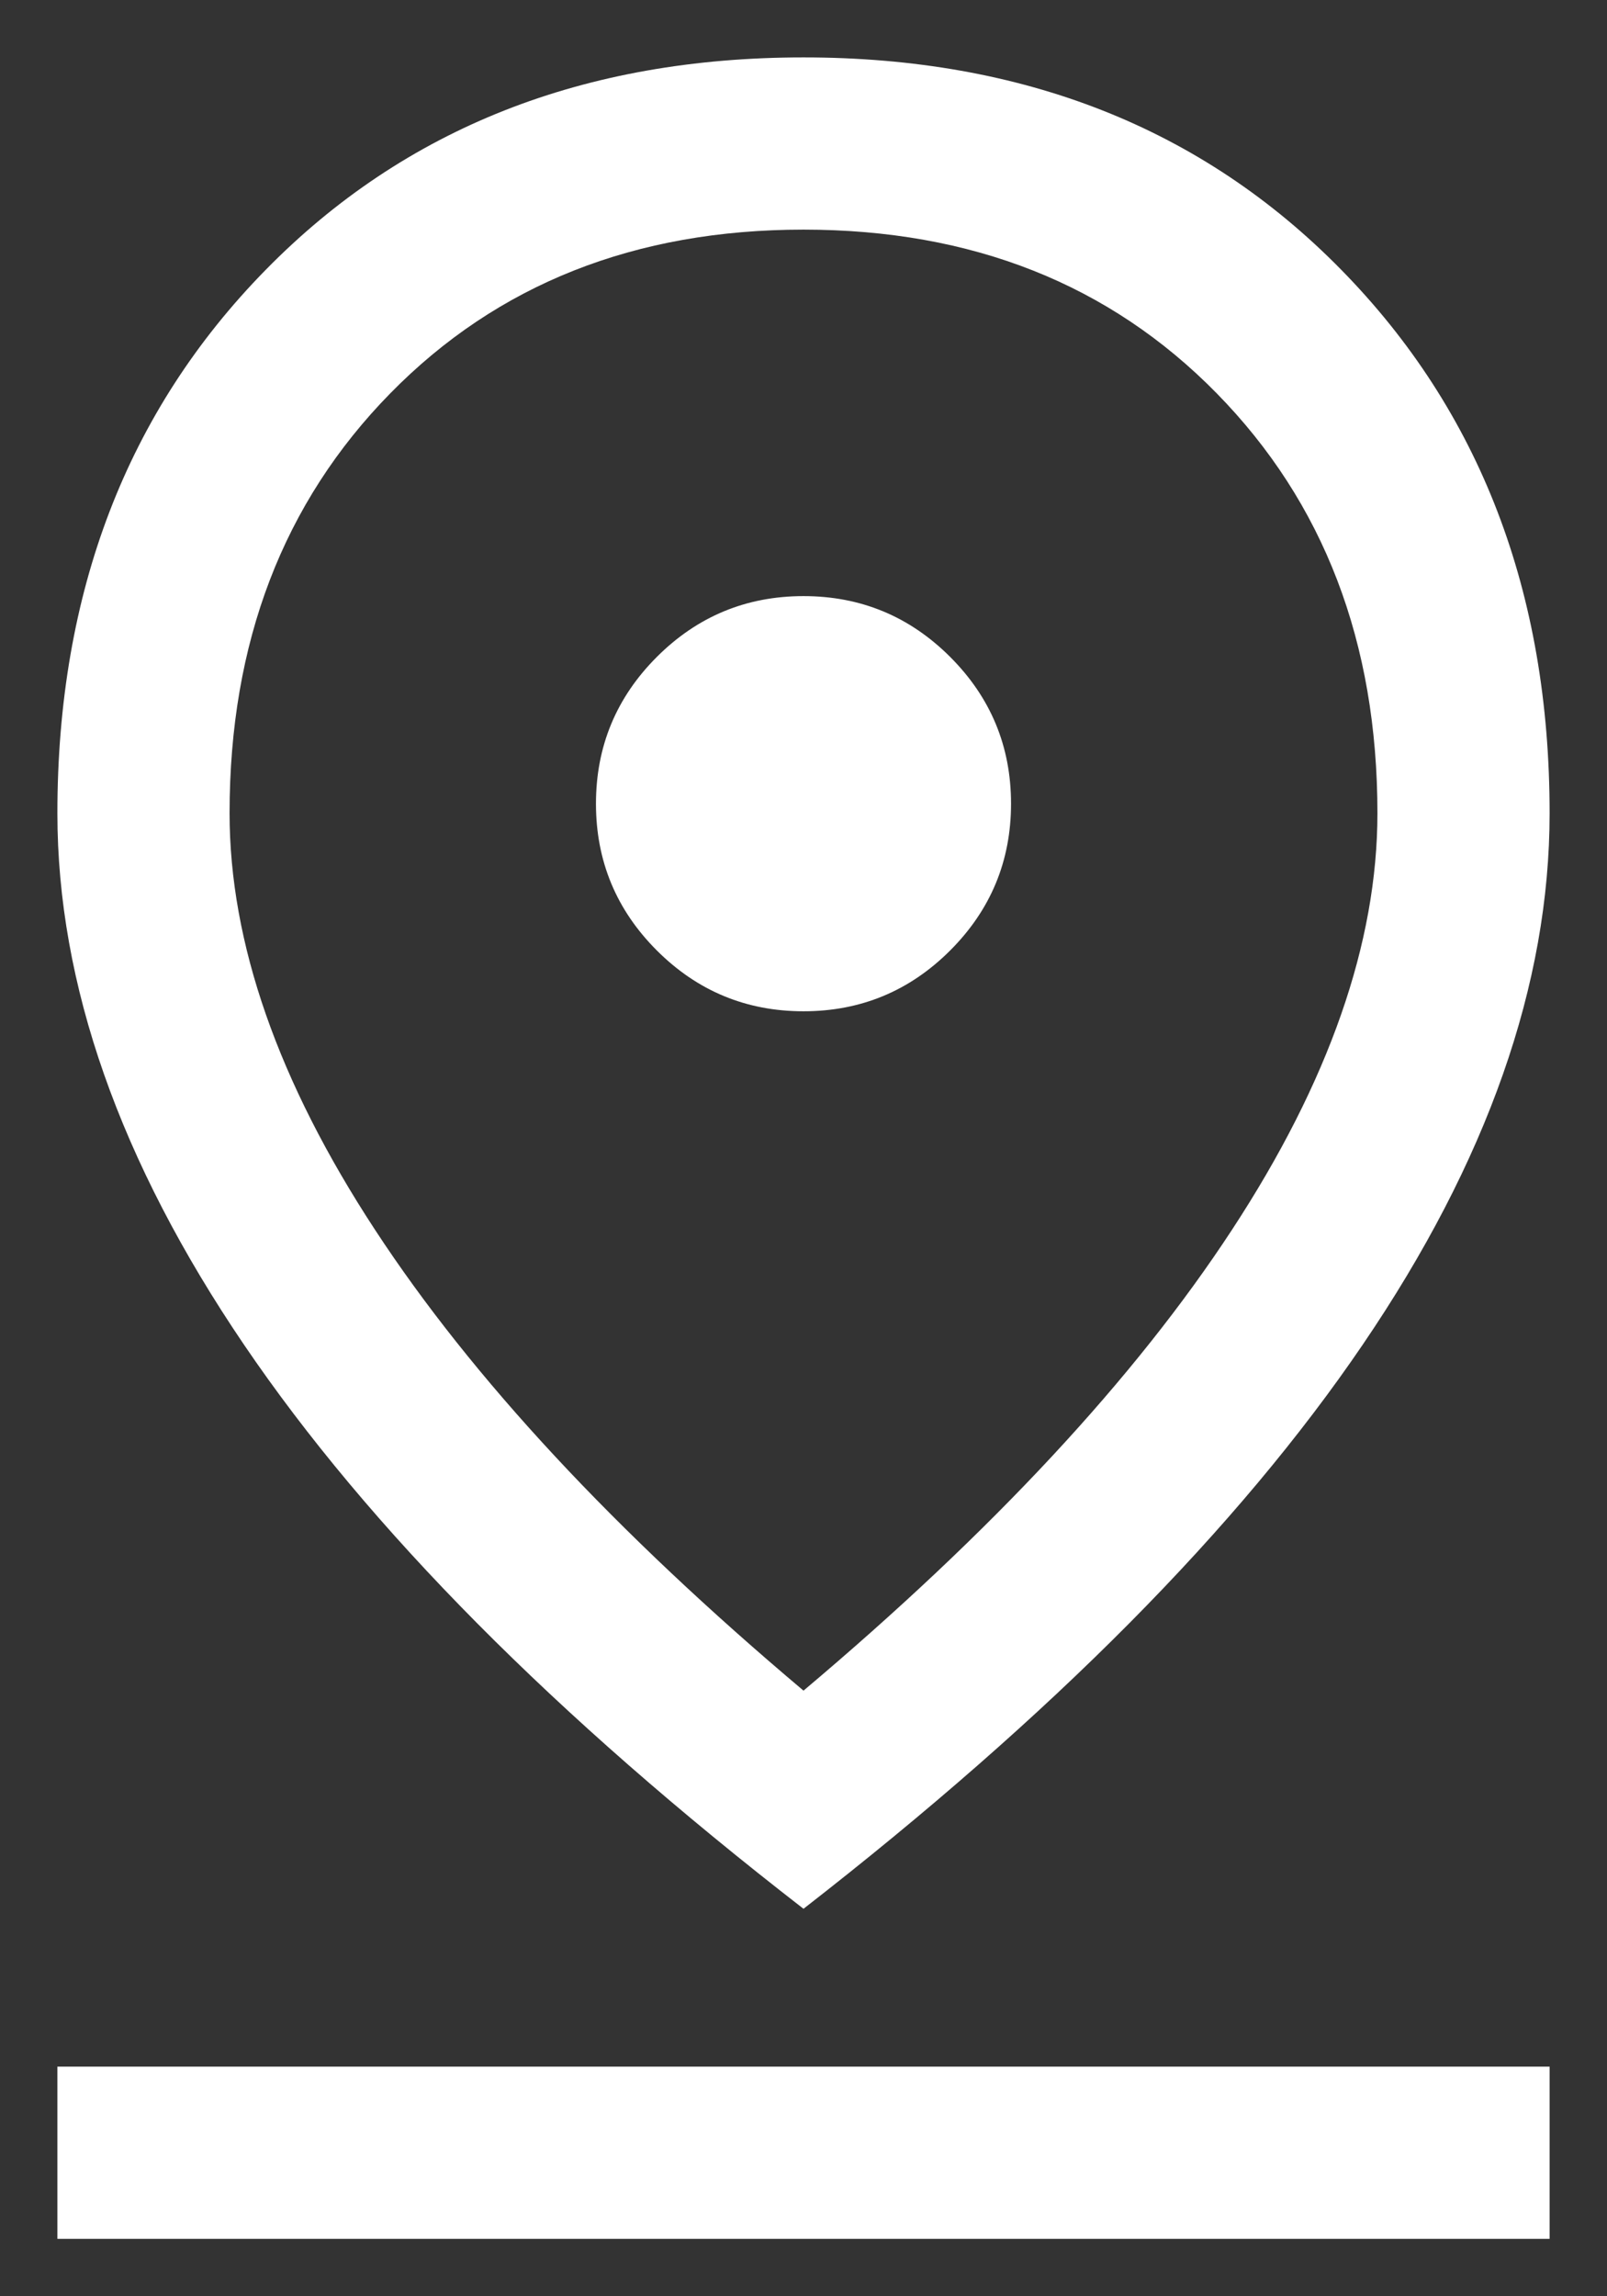
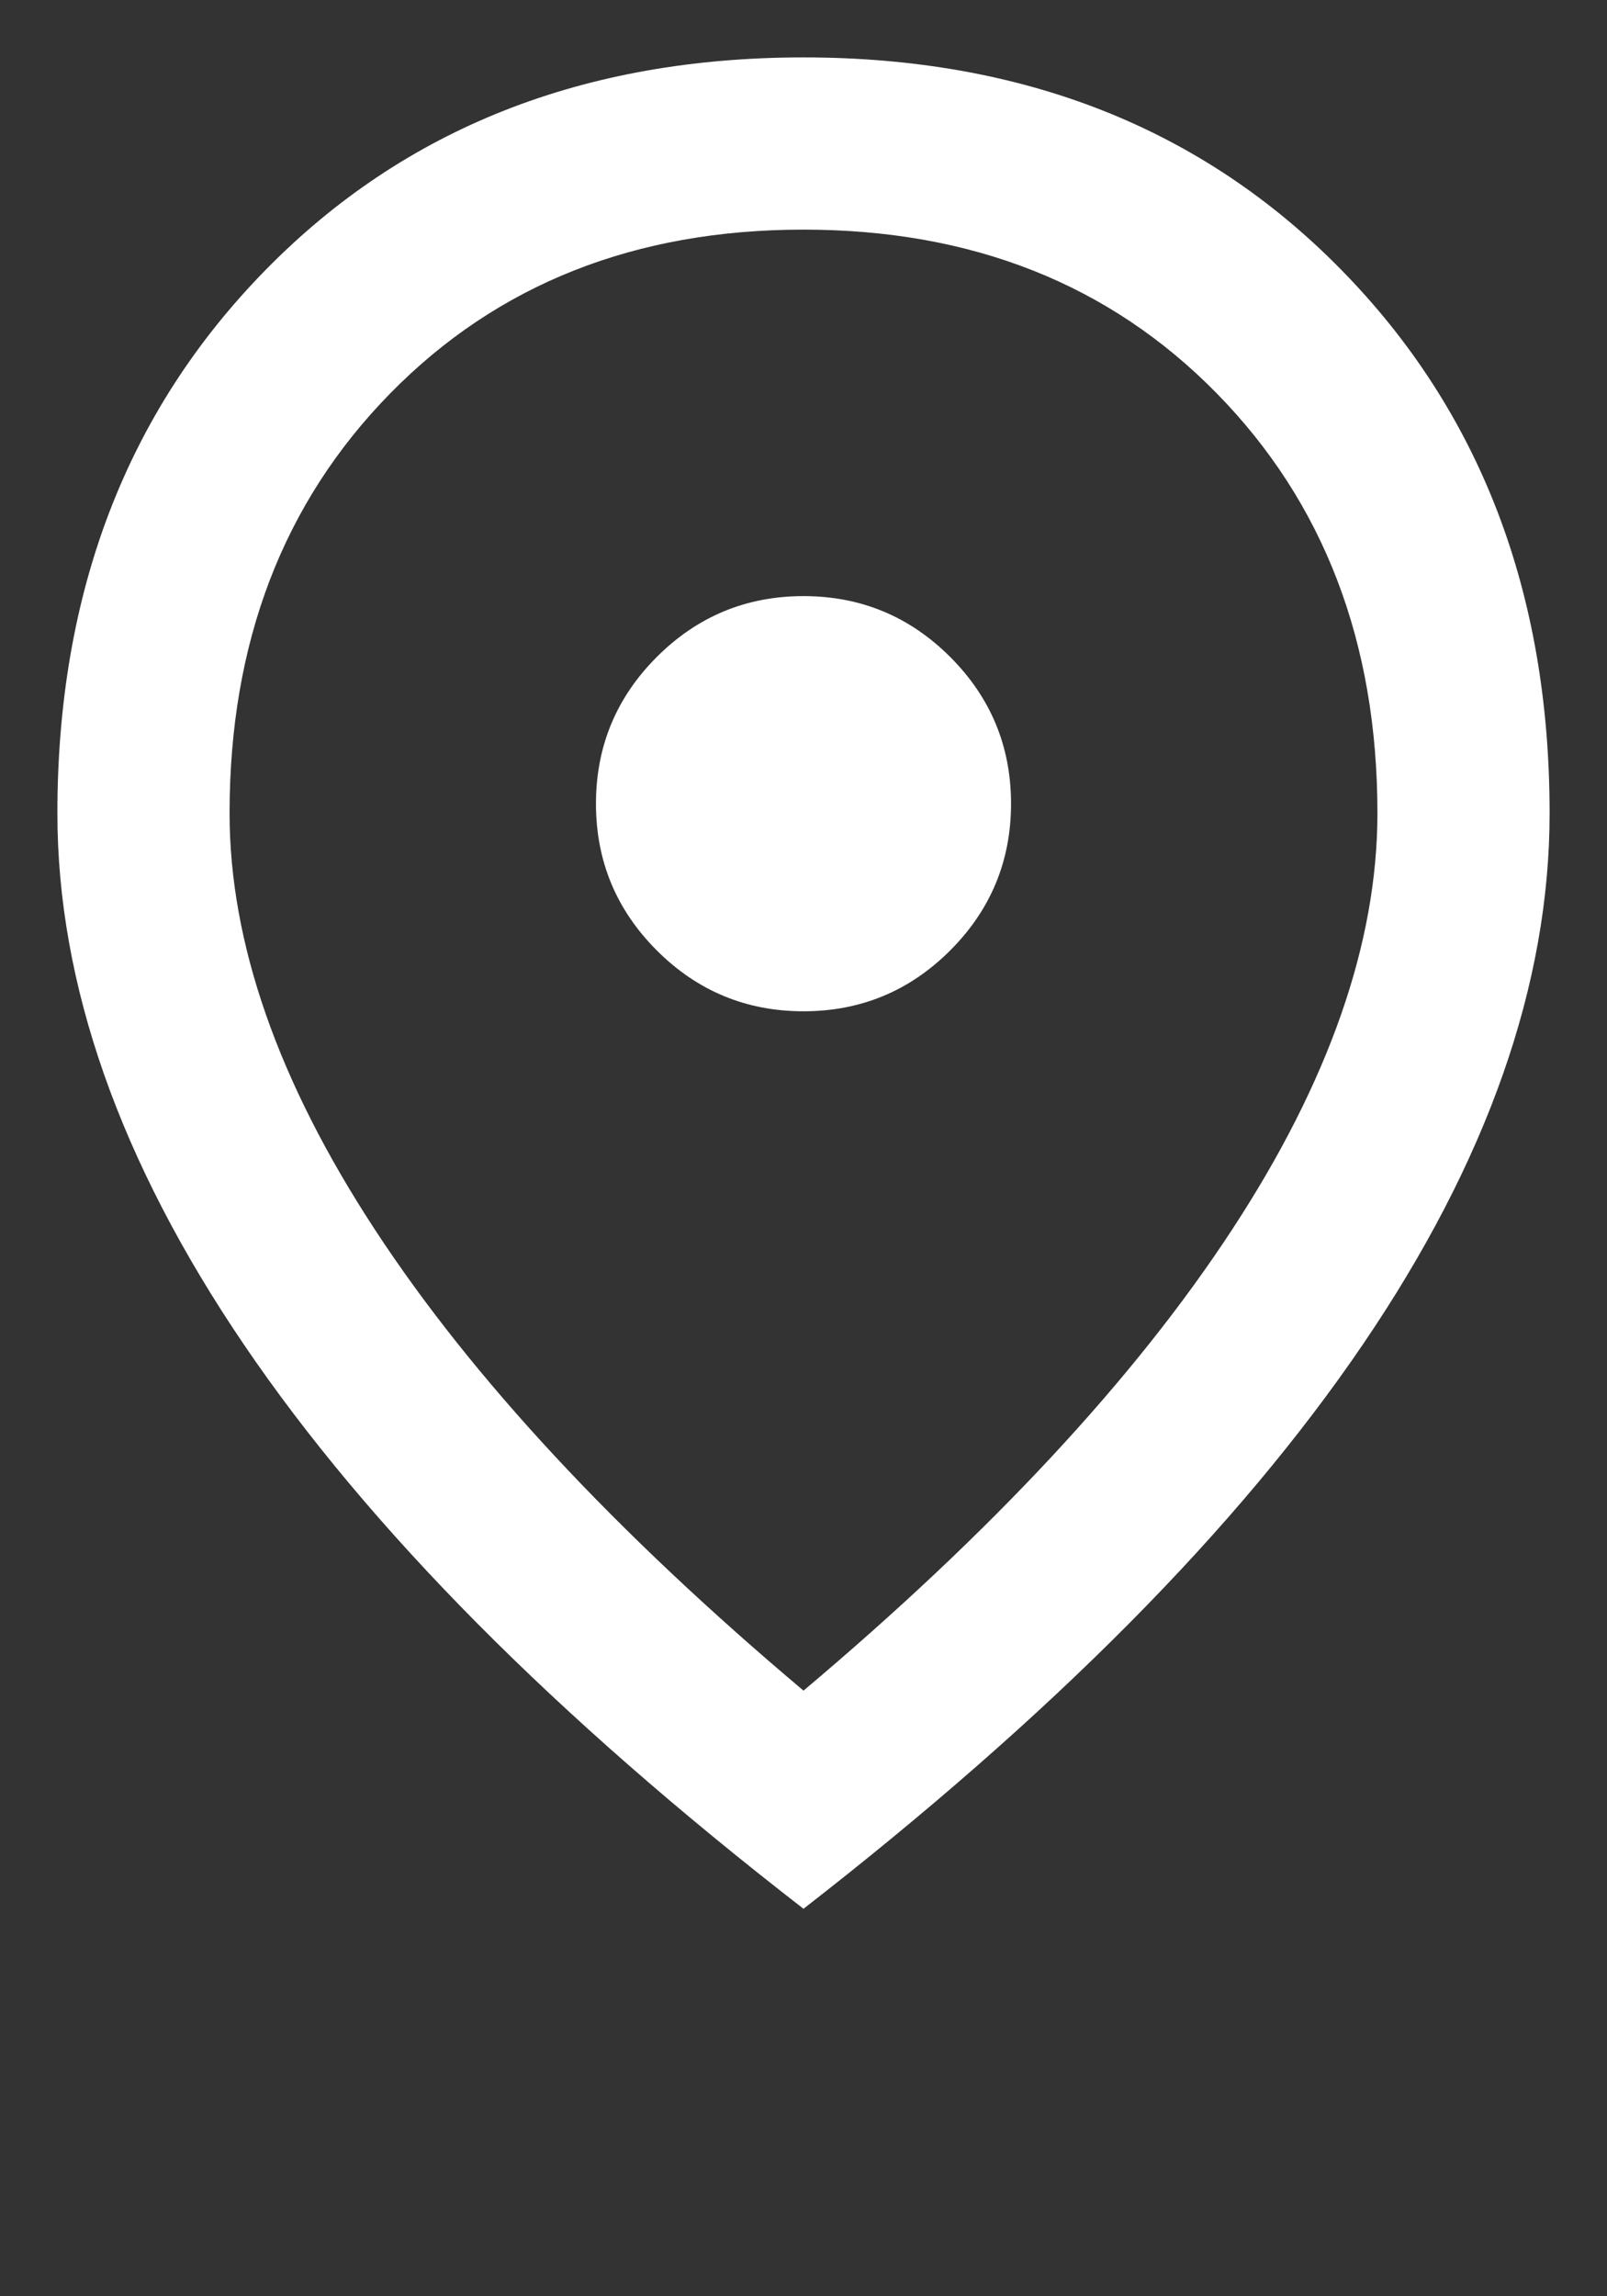
<svg xmlns="http://www.w3.org/2000/svg" width="14" height="20" viewBox="0 0 14 20" fill="none">
  <rect x="0" y="0" width="14" height="20" fill="#333333" stroke="none" />
-   <path d="M7 14.725C8.644 13.34 9.888 12.002 10.733 10.711C11.578 9.421 12 8.211 12 7.083C12 5.596 11.533 4.377 10.6 3.426C9.667 2.475 8.467 2 7 2C5.533 2 4.333 2.475 3.4 3.426C2.467 4.377 2 5.596 2 7.083C2 8.211 2.422 9.421 3.267 10.711C4.112 12.002 5.356 13.34 7 14.725ZM7 16.625C4.836 14.949 3.212 13.312 2.127 11.714C1.042 10.116 0.5 8.572 0.5 7.083C0.5 5.16 1.105 3.582 2.316 2.349C3.526 1.116 5.087 0.5 7 0.5C8.913 0.5 10.474 1.116 11.684 2.349C12.895 3.582 13.5 5.16 13.5 7.083C13.5 8.572 12.958 10.115 11.873 11.71C10.789 13.305 9.164 14.943 7 16.625ZM7 8.808C7.499 8.808 7.925 8.631 8.278 8.278C8.631 7.925 8.808 7.499 8.808 7C8.808 6.501 8.631 6.075 8.278 5.722C7.925 5.369 7.499 5.192 7 5.192C6.501 5.192 6.075 5.369 5.722 5.722C5.369 6.075 5.192 6.501 5.192 7C5.192 7.499 5.369 7.925 5.722 8.278C6.075 8.631 6.501 8.808 7 8.808ZM0.5 19.5V18H13.5V19.5H0.5Z" fill="white" />
+   <path d="M7 14.725C8.644 13.34 9.888 12.002 10.733 10.711C11.578 9.421 12 8.211 12 7.083C12 5.596 11.533 4.377 10.6 3.426C9.667 2.475 8.467 2 7 2C5.533 2 4.333 2.475 3.4 3.426C2.467 4.377 2 5.596 2 7.083C2 8.211 2.422 9.421 3.267 10.711C4.112 12.002 5.356 13.34 7 14.725ZM7 16.625C4.836 14.949 3.212 13.312 2.127 11.714C1.042 10.116 0.5 8.572 0.5 7.083C0.5 5.16 1.105 3.582 2.316 2.349C3.526 1.116 5.087 0.5 7 0.5C8.913 0.5 10.474 1.116 11.684 2.349C12.895 3.582 13.5 5.16 13.5 7.083C13.5 8.572 12.958 10.115 11.873 11.71C10.789 13.305 9.164 14.943 7 16.625ZM7 8.808C7.499 8.808 7.925 8.631 8.278 8.278C8.631 7.925 8.808 7.499 8.808 7C8.808 6.501 8.631 6.075 8.278 5.722C7.925 5.369 7.499 5.192 7 5.192C6.501 5.192 6.075 5.369 5.722 5.722C5.369 6.075 5.192 6.501 5.192 7C5.192 7.499 5.369 7.925 5.722 8.278C6.075 8.631 6.501 8.808 7 8.808ZM0.5 19.5V18H13.5H0.5Z" fill="white" />
</svg>